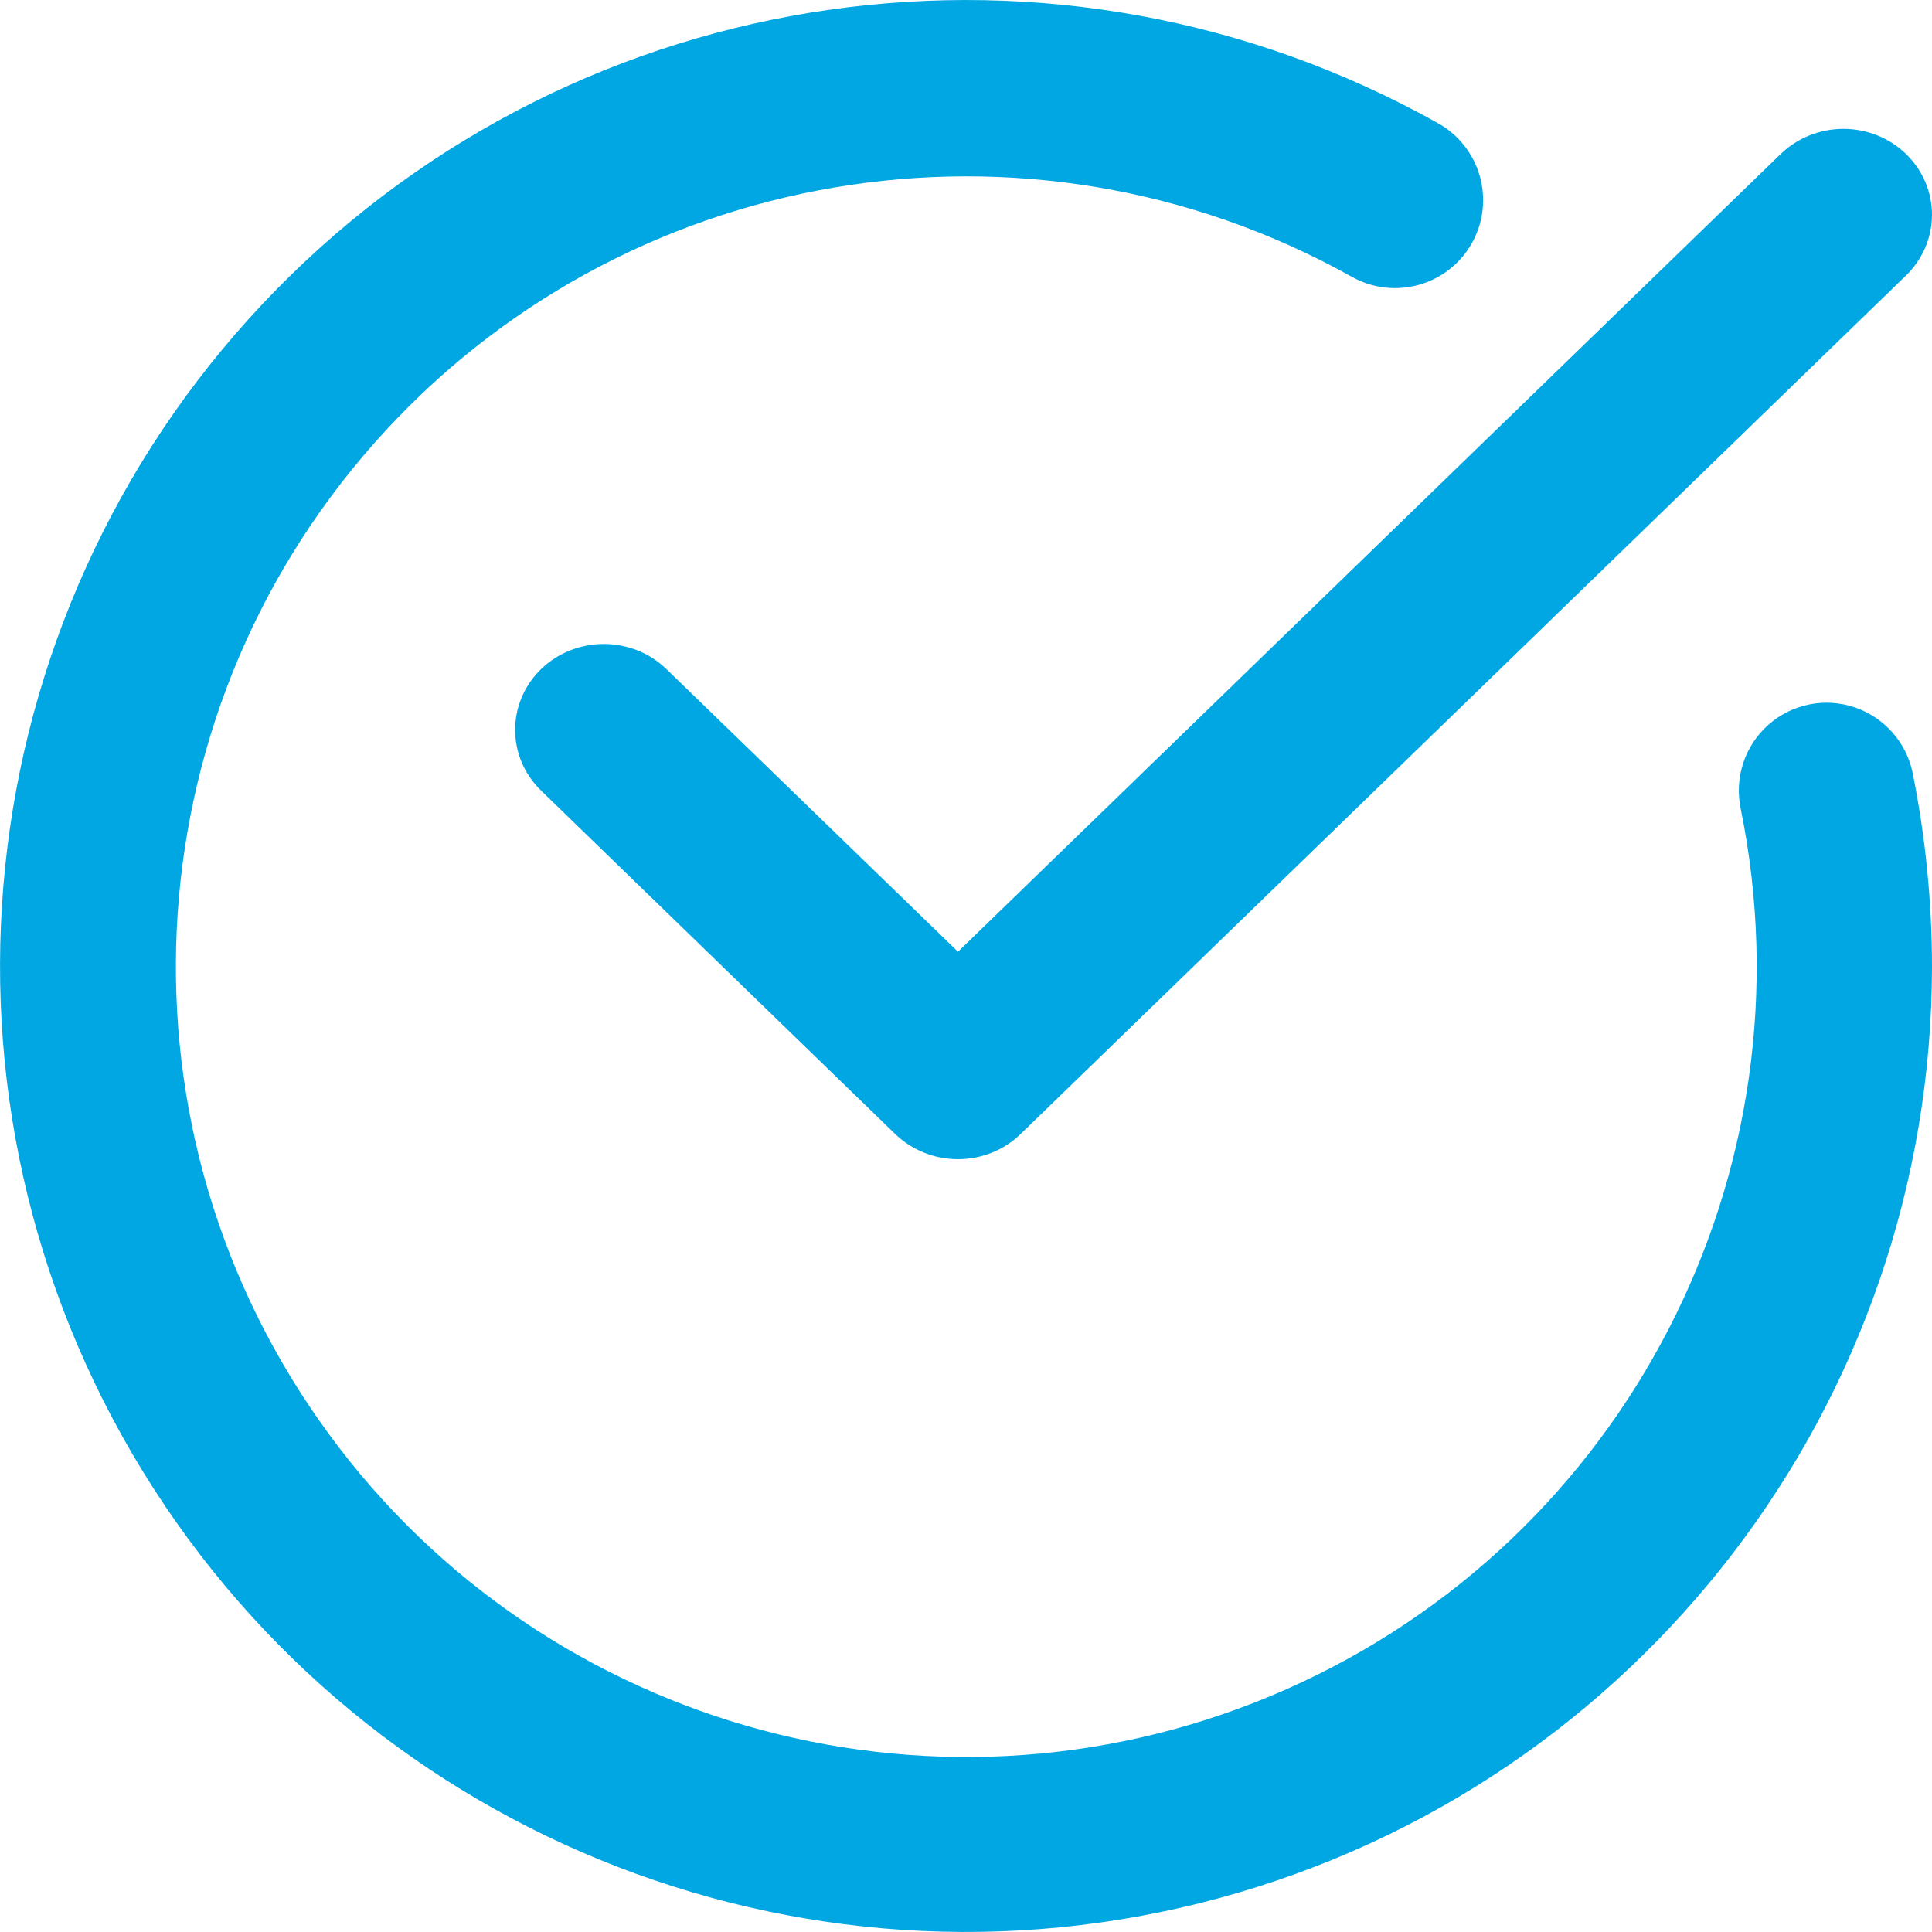
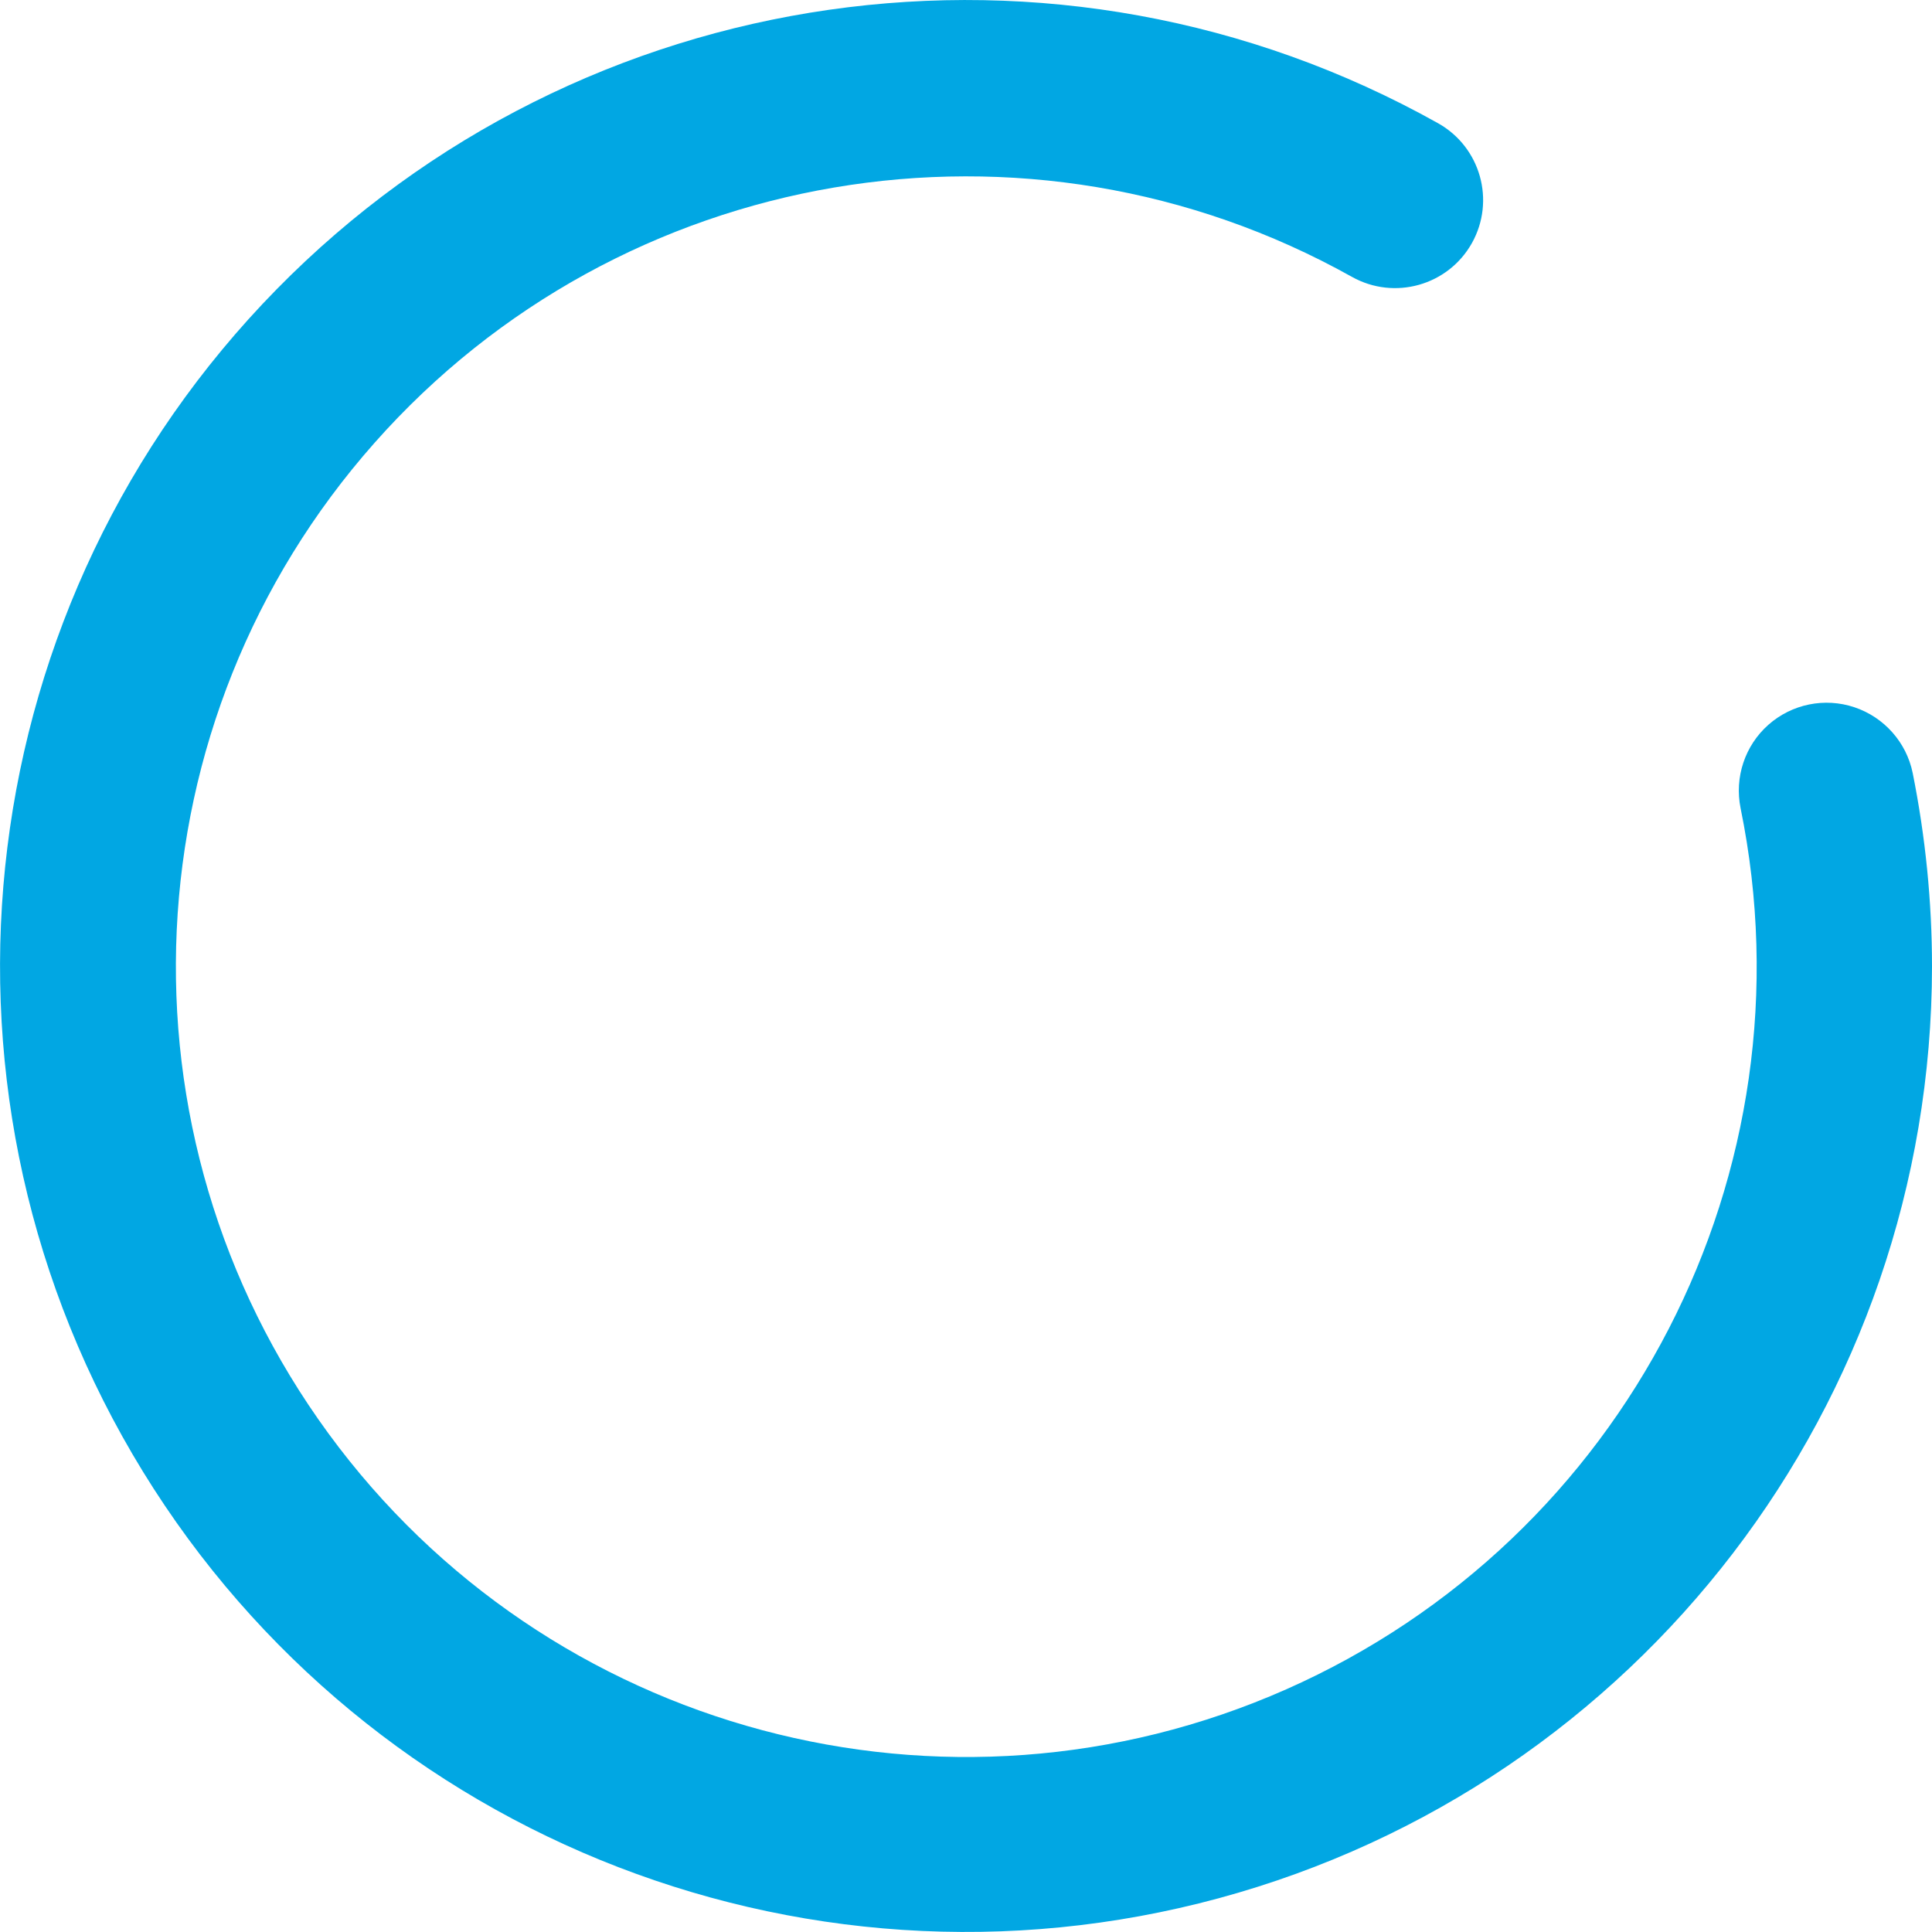
<svg xmlns="http://www.w3.org/2000/svg" width="13px" height="13px" viewBox="0 0 13 13" version="1.1">
  <title>Group 3</title>
  <desc>Created with Sketch.</desc>
  <g id="Page-1" stroke="none" stroke-width="1" fill="none" fill-rule="evenodd">
    <g id="Voler-Search" transform="translate(-279, -298)" fill="#01A7E3" fill-rule="nonzero">
      <g id="Group-7" transform="translate(102, 290)">
        <g id="Group-3" transform="translate(177, 8)">
-           <path d="M12.825,1.036 C12.714,0.928 12.562,0.867 12.404,0.867 C12.246,0.867 12.094,0.928 11.982,1.036 L6.446,6.404 L4.484,4.502 C4.252,4.277 3.874,4.277 3.641,4.502 C3.408,4.728 3.408,5.094 3.641,5.32 L6.024,7.631 C6.136,7.739 6.288,7.8 6.446,7.8 C6.604,7.8 6.756,7.739 6.867,7.631 L12.825,1.854 C12.937,1.745 13,1.598 13,1.445 C13,1.291 12.937,1.144 12.825,1.036 Z" id="Path" />
          <path d="M12.87,5.201 C12.828,4.995 12.678,4.826 12.478,4.759 C12.278,4.692 12.057,4.737 11.899,4.877 C11.741,5.017 11.67,5.231 11.712,5.438 C12.213,7.887 10.941,10.355 8.655,11.367 C6.368,12.379 3.685,11.662 2.209,9.644 C0.733,7.626 0.862,4.852 2.52,2.98 C4.177,1.108 6.915,0.643 9.097,1.863 C9.383,2.023 9.744,1.921 9.904,1.636 C10.064,1.35 9.962,0.989 9.676,0.829 C7.117,-0.604 3.914,-0.146 1.86,1.948 C-0.194,4.042 -0.591,7.253 0.891,9.784 C2.374,12.316 5.368,13.54 8.2,12.773 C11.031,12.006 12.998,9.438 13,6.504 C13,6.067 12.956,5.63 12.87,5.201 Z" id="Path" />
        </g>
      </g>
    </g>
  </g>
</svg>